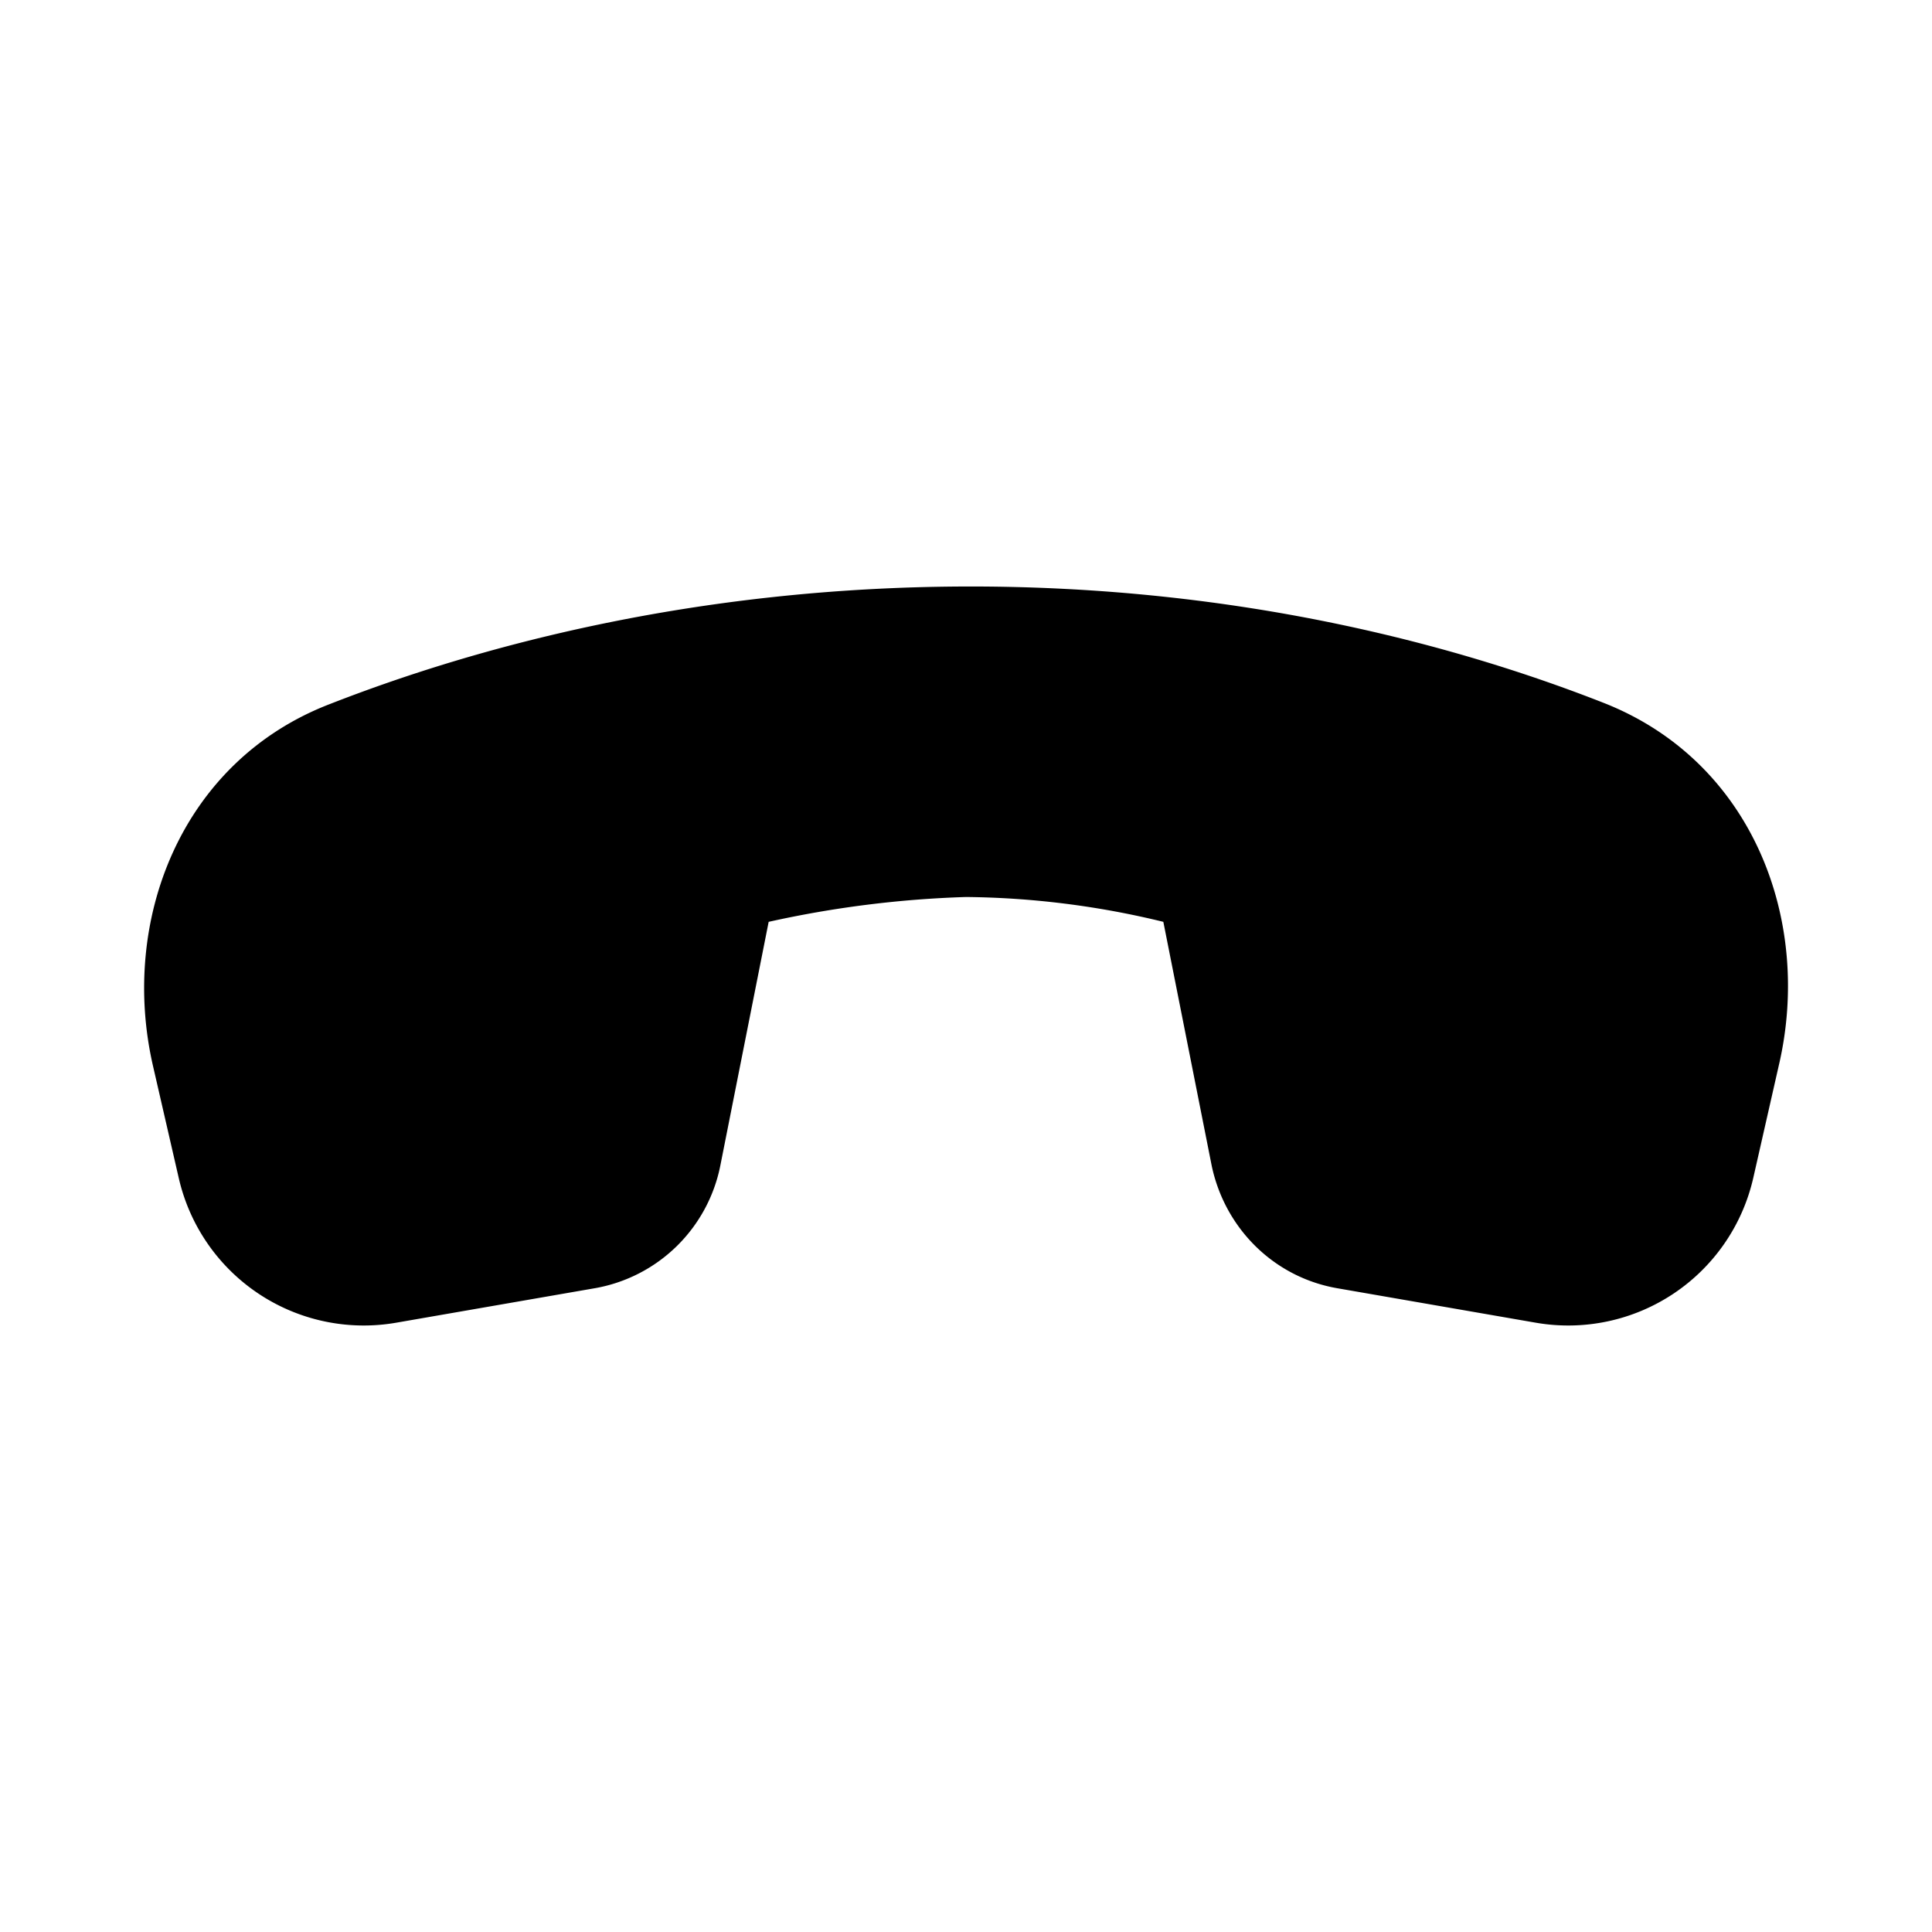
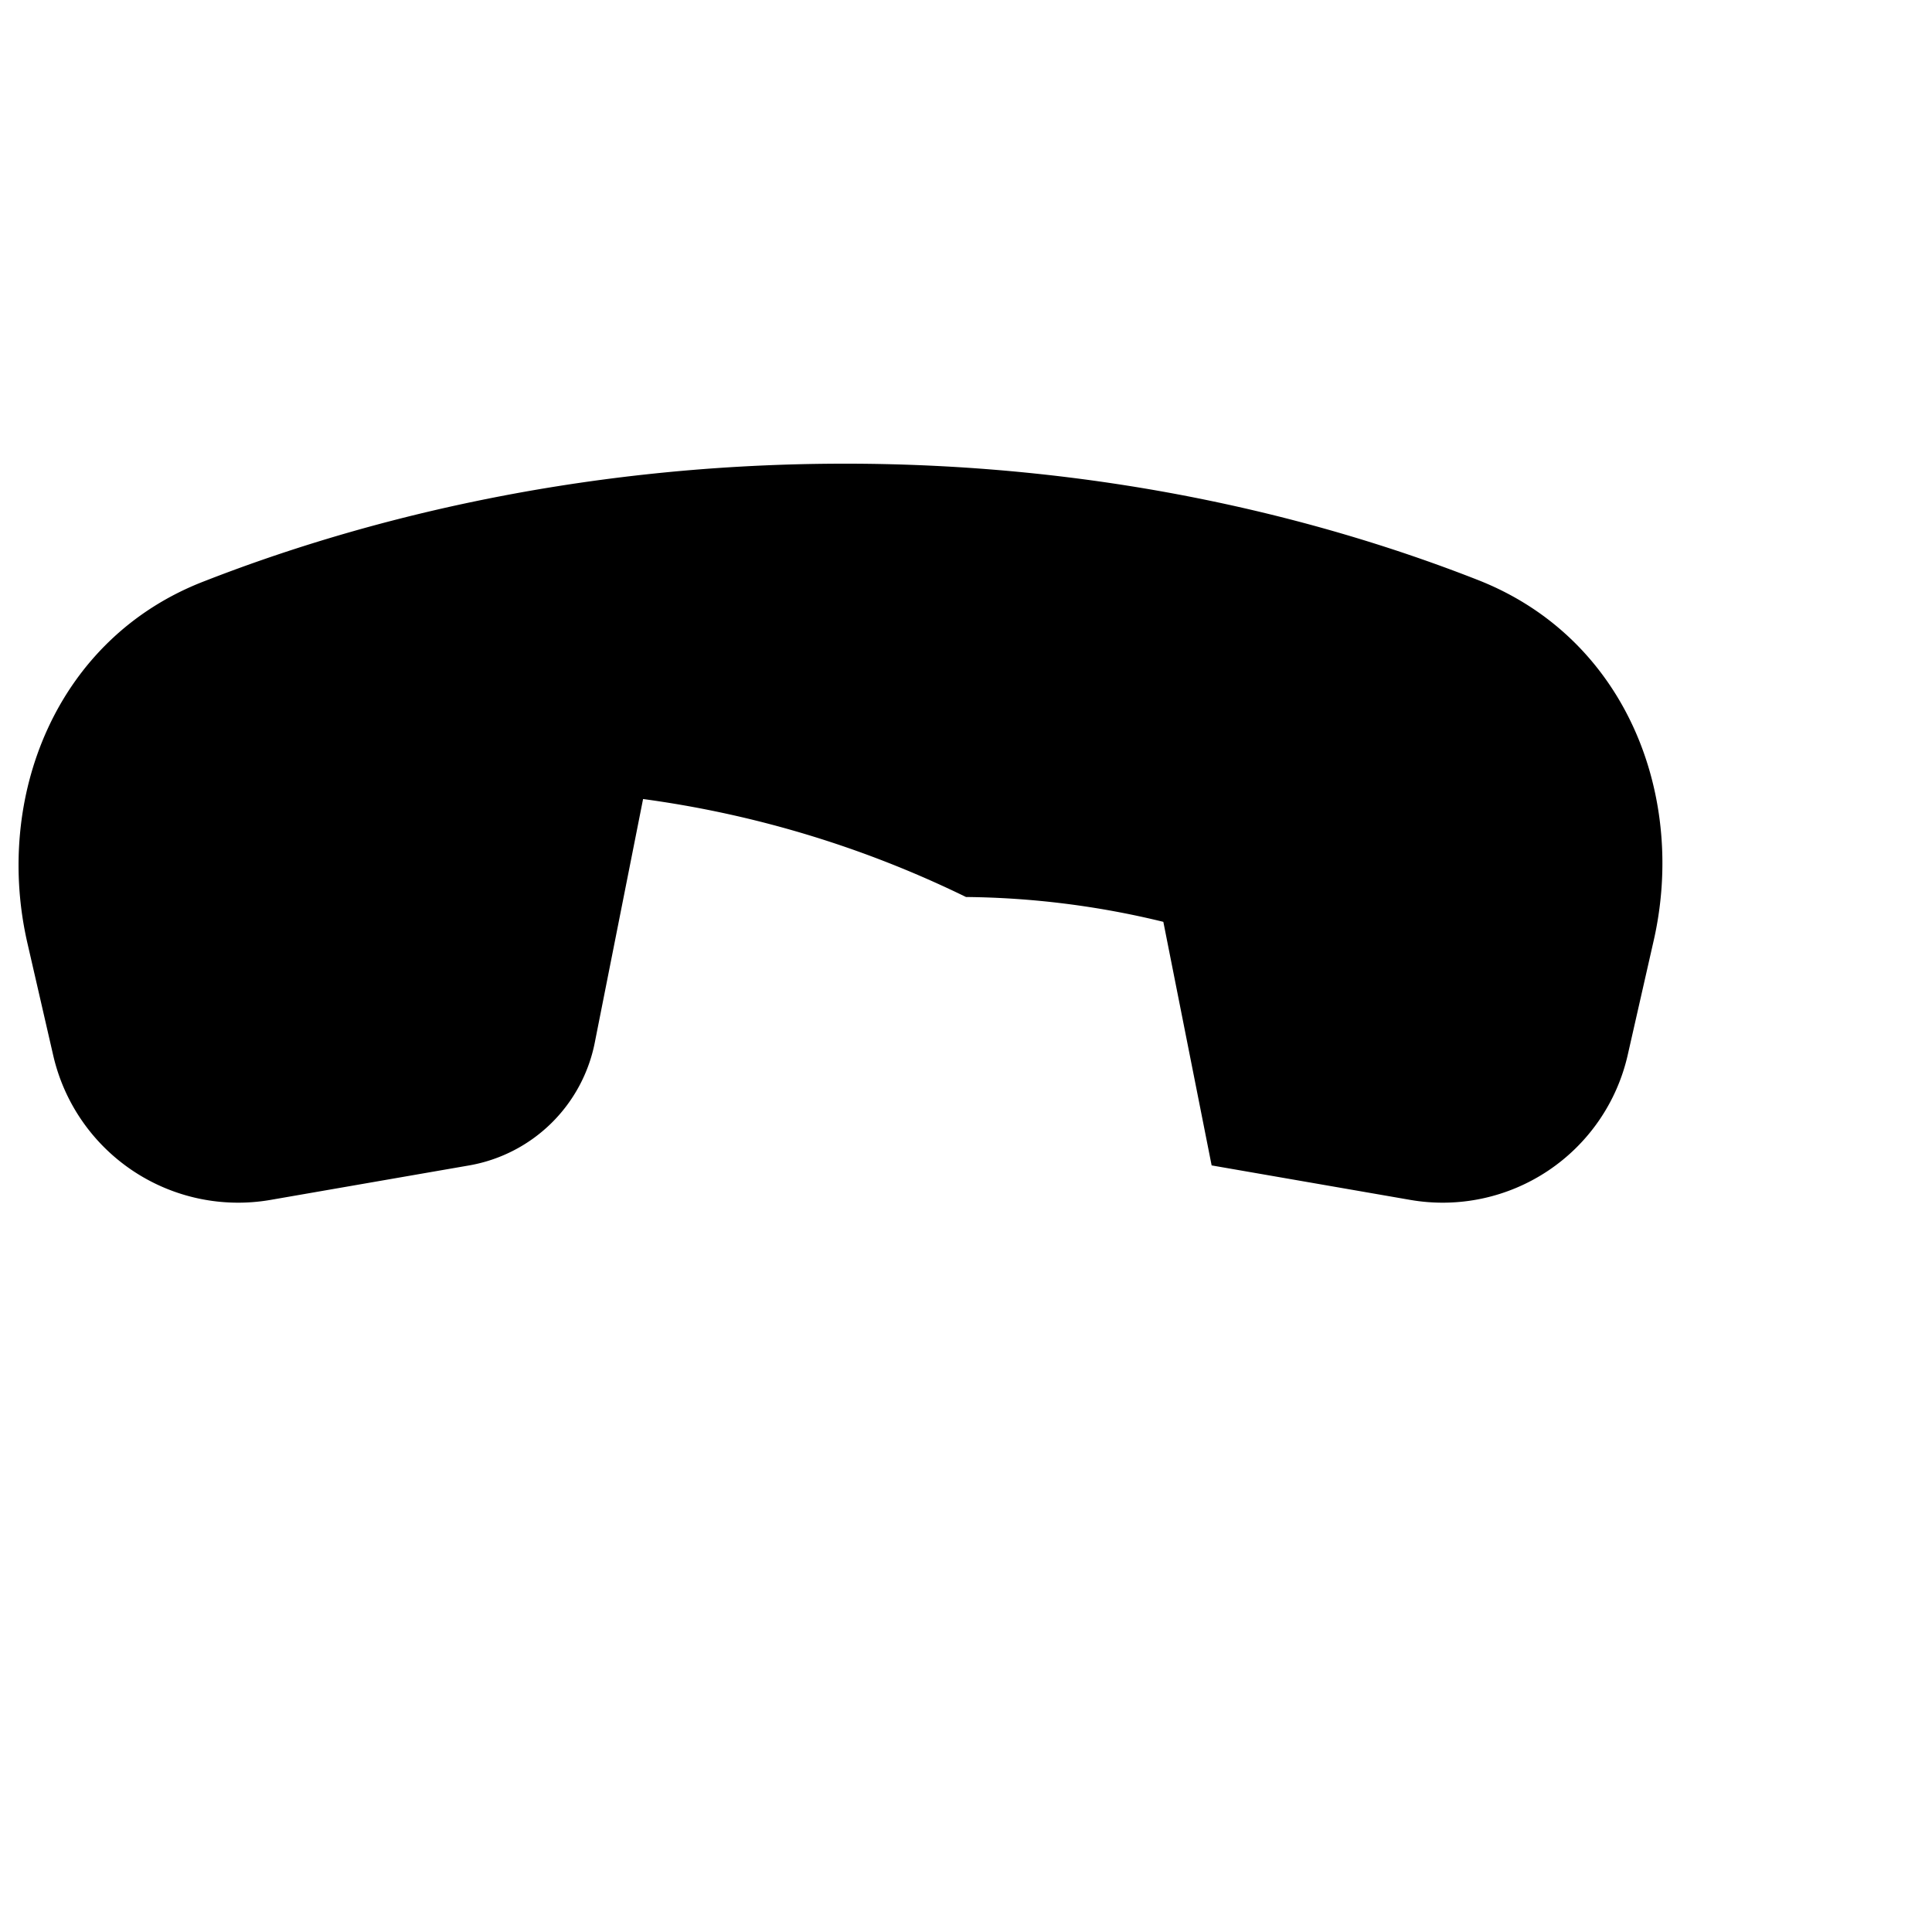
<svg fill="currentColor" viewBox="0 0 28 28">
-   <path d="m16.86 13.36.7 3.53c.19.91.9 1.62 1.82 1.78l2.88.5a2.75 2.75 0 0 0 3.15-2.1l.37-1.63c.49-2.1-.38-4.4-2.53-5.25-2.11-.83-5.28-1.7-9.25-1.69-3.95.01-7.11.88-9.21 1.7-2.17.83-3.06 3.15-2.57 5.26l.37 1.61a2.75 2.75 0 0 0 3.15 2.1l2.88-.5a2.25 2.25 0 0 0 1.82-1.78l.7-3.53A15.34 15.34 0 0 1 14 13a12.5 12.5 0 0 1 2.86.36Z" />
+   <path d="m16.86 13.36.7 3.53l2.88.5a2.75 2.75 0 0 0 3.15-2.1l.37-1.63c.49-2.1-.38-4.4-2.53-5.25-2.11-.83-5.28-1.7-9.25-1.69-3.95.01-7.11.88-9.21 1.7-2.17.83-3.06 3.15-2.57 5.26l.37 1.61a2.75 2.75 0 0 0 3.15 2.1l2.88-.5a2.25 2.25 0 0 0 1.82-1.78l.7-3.53A15.34 15.34 0 0 1 14 13a12.5 12.5 0 0 1 2.86.36Z" />
</svg>